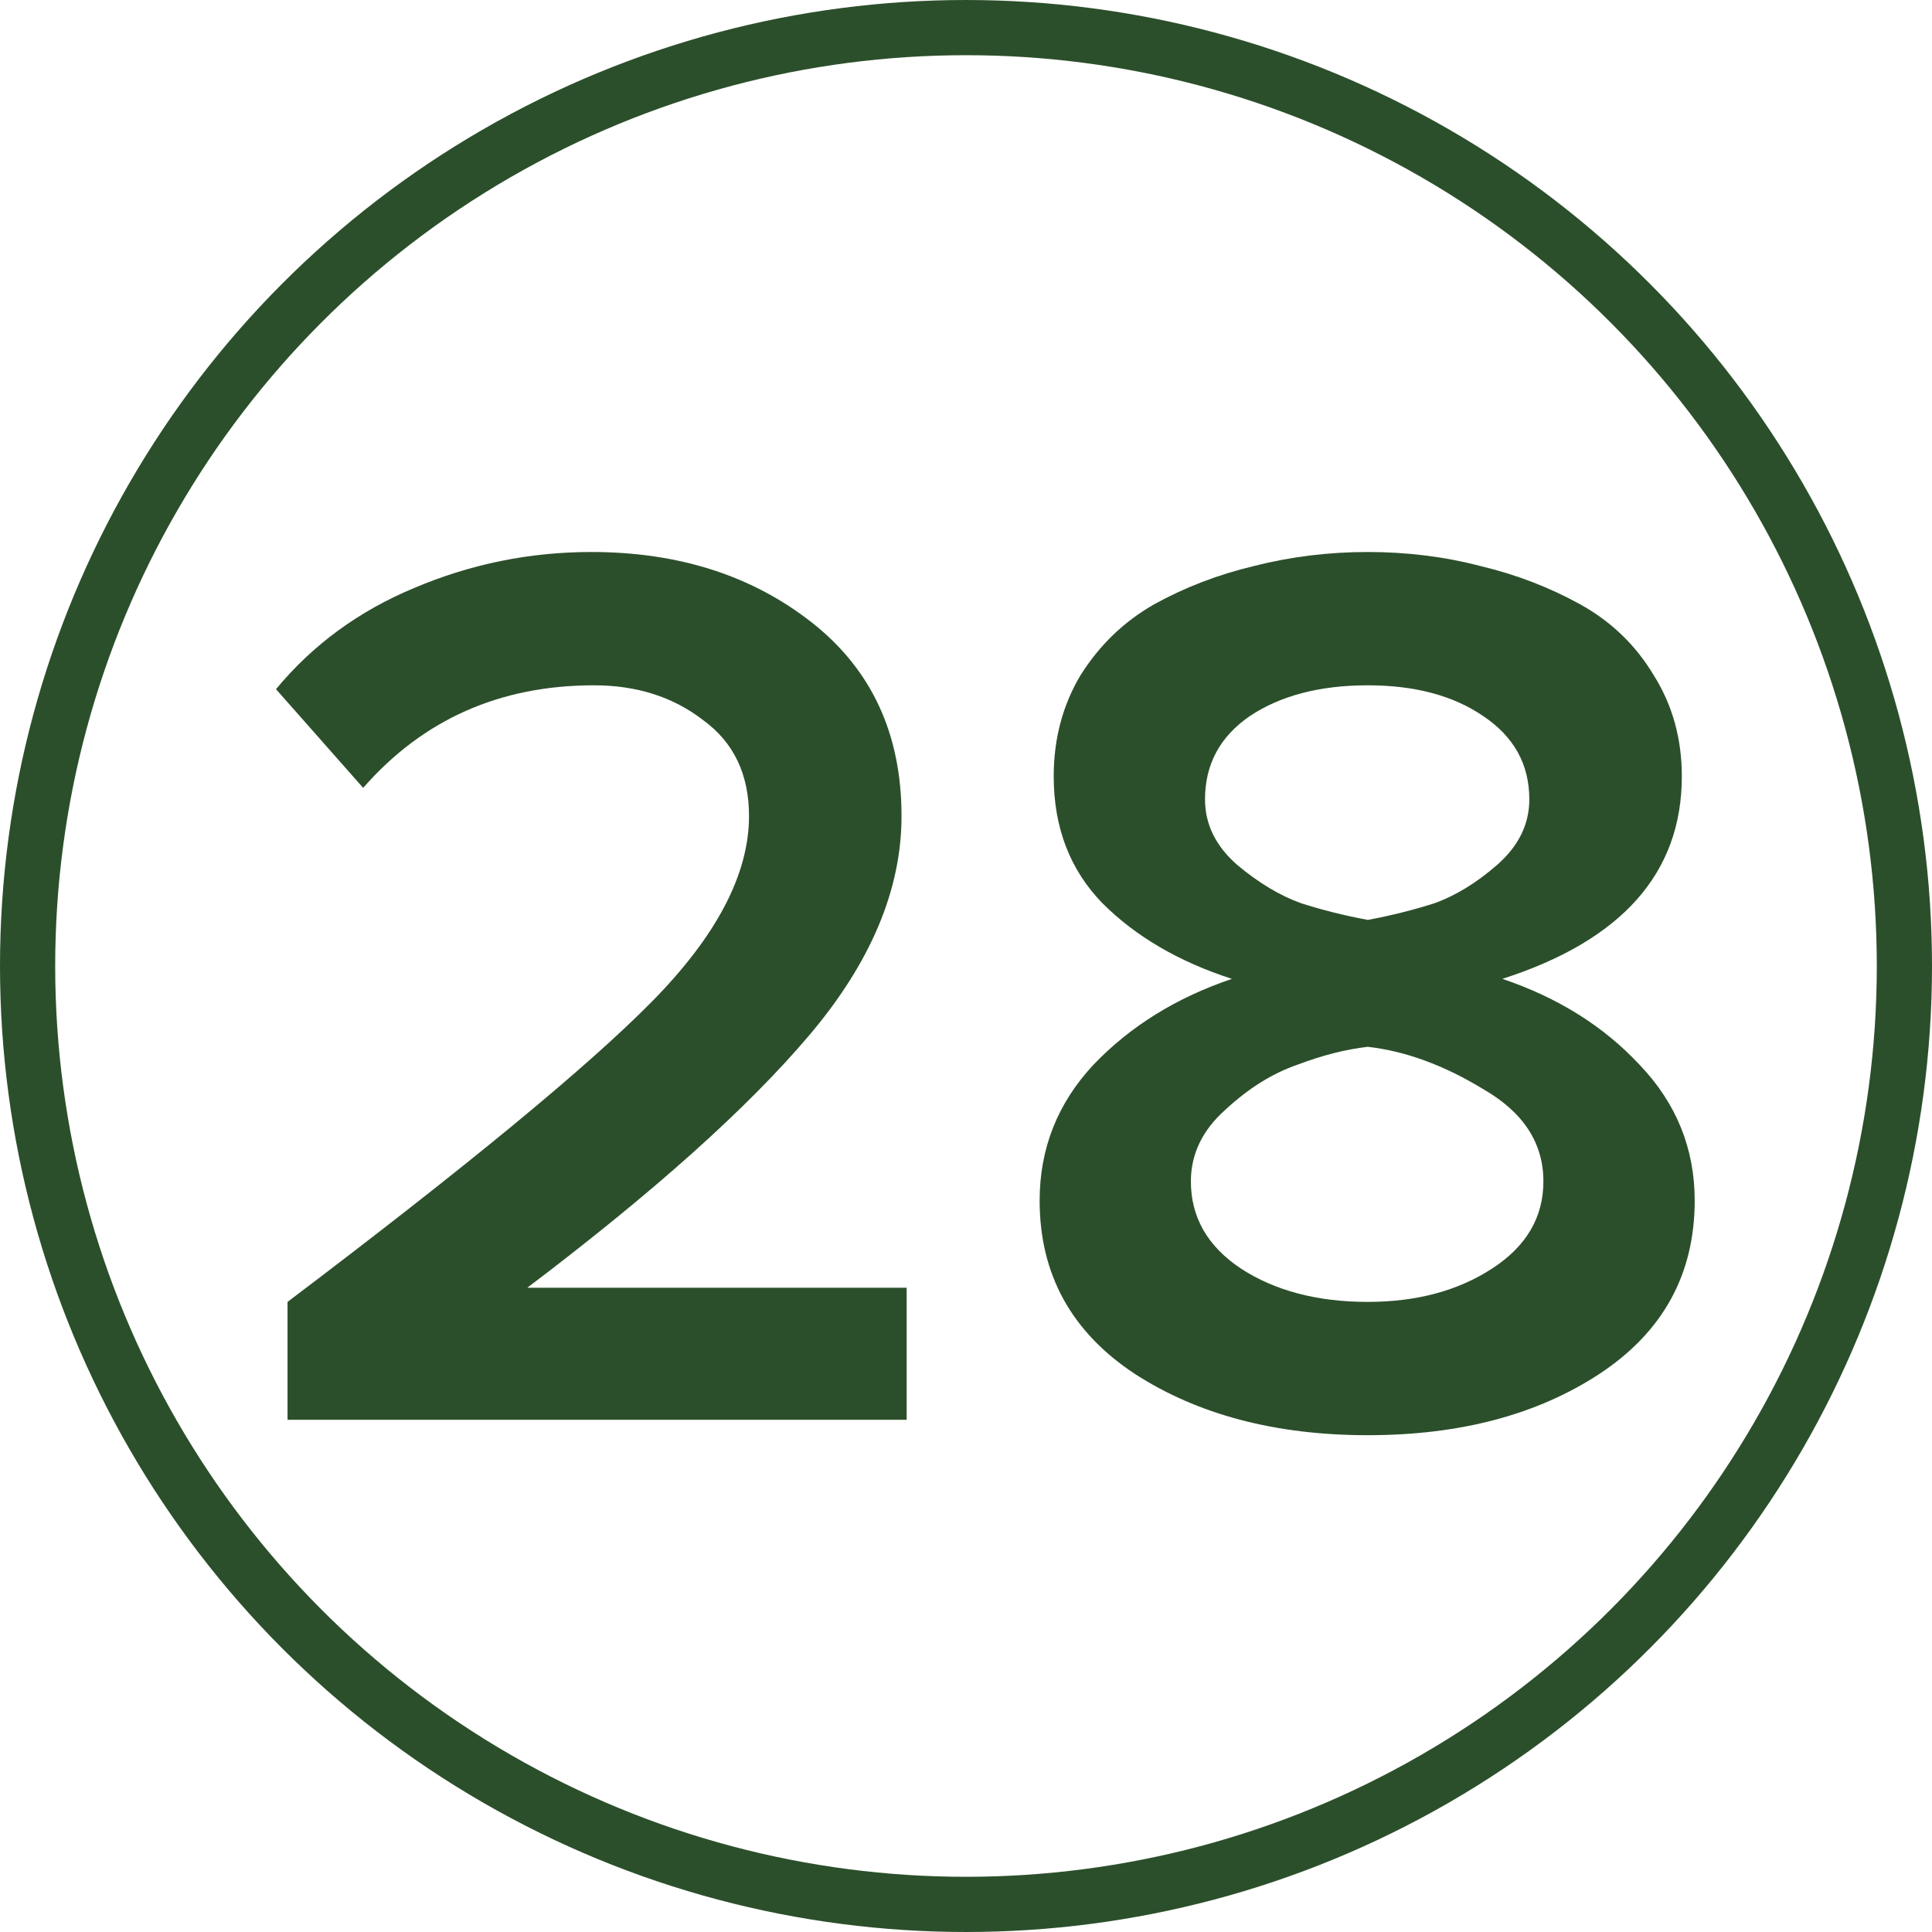
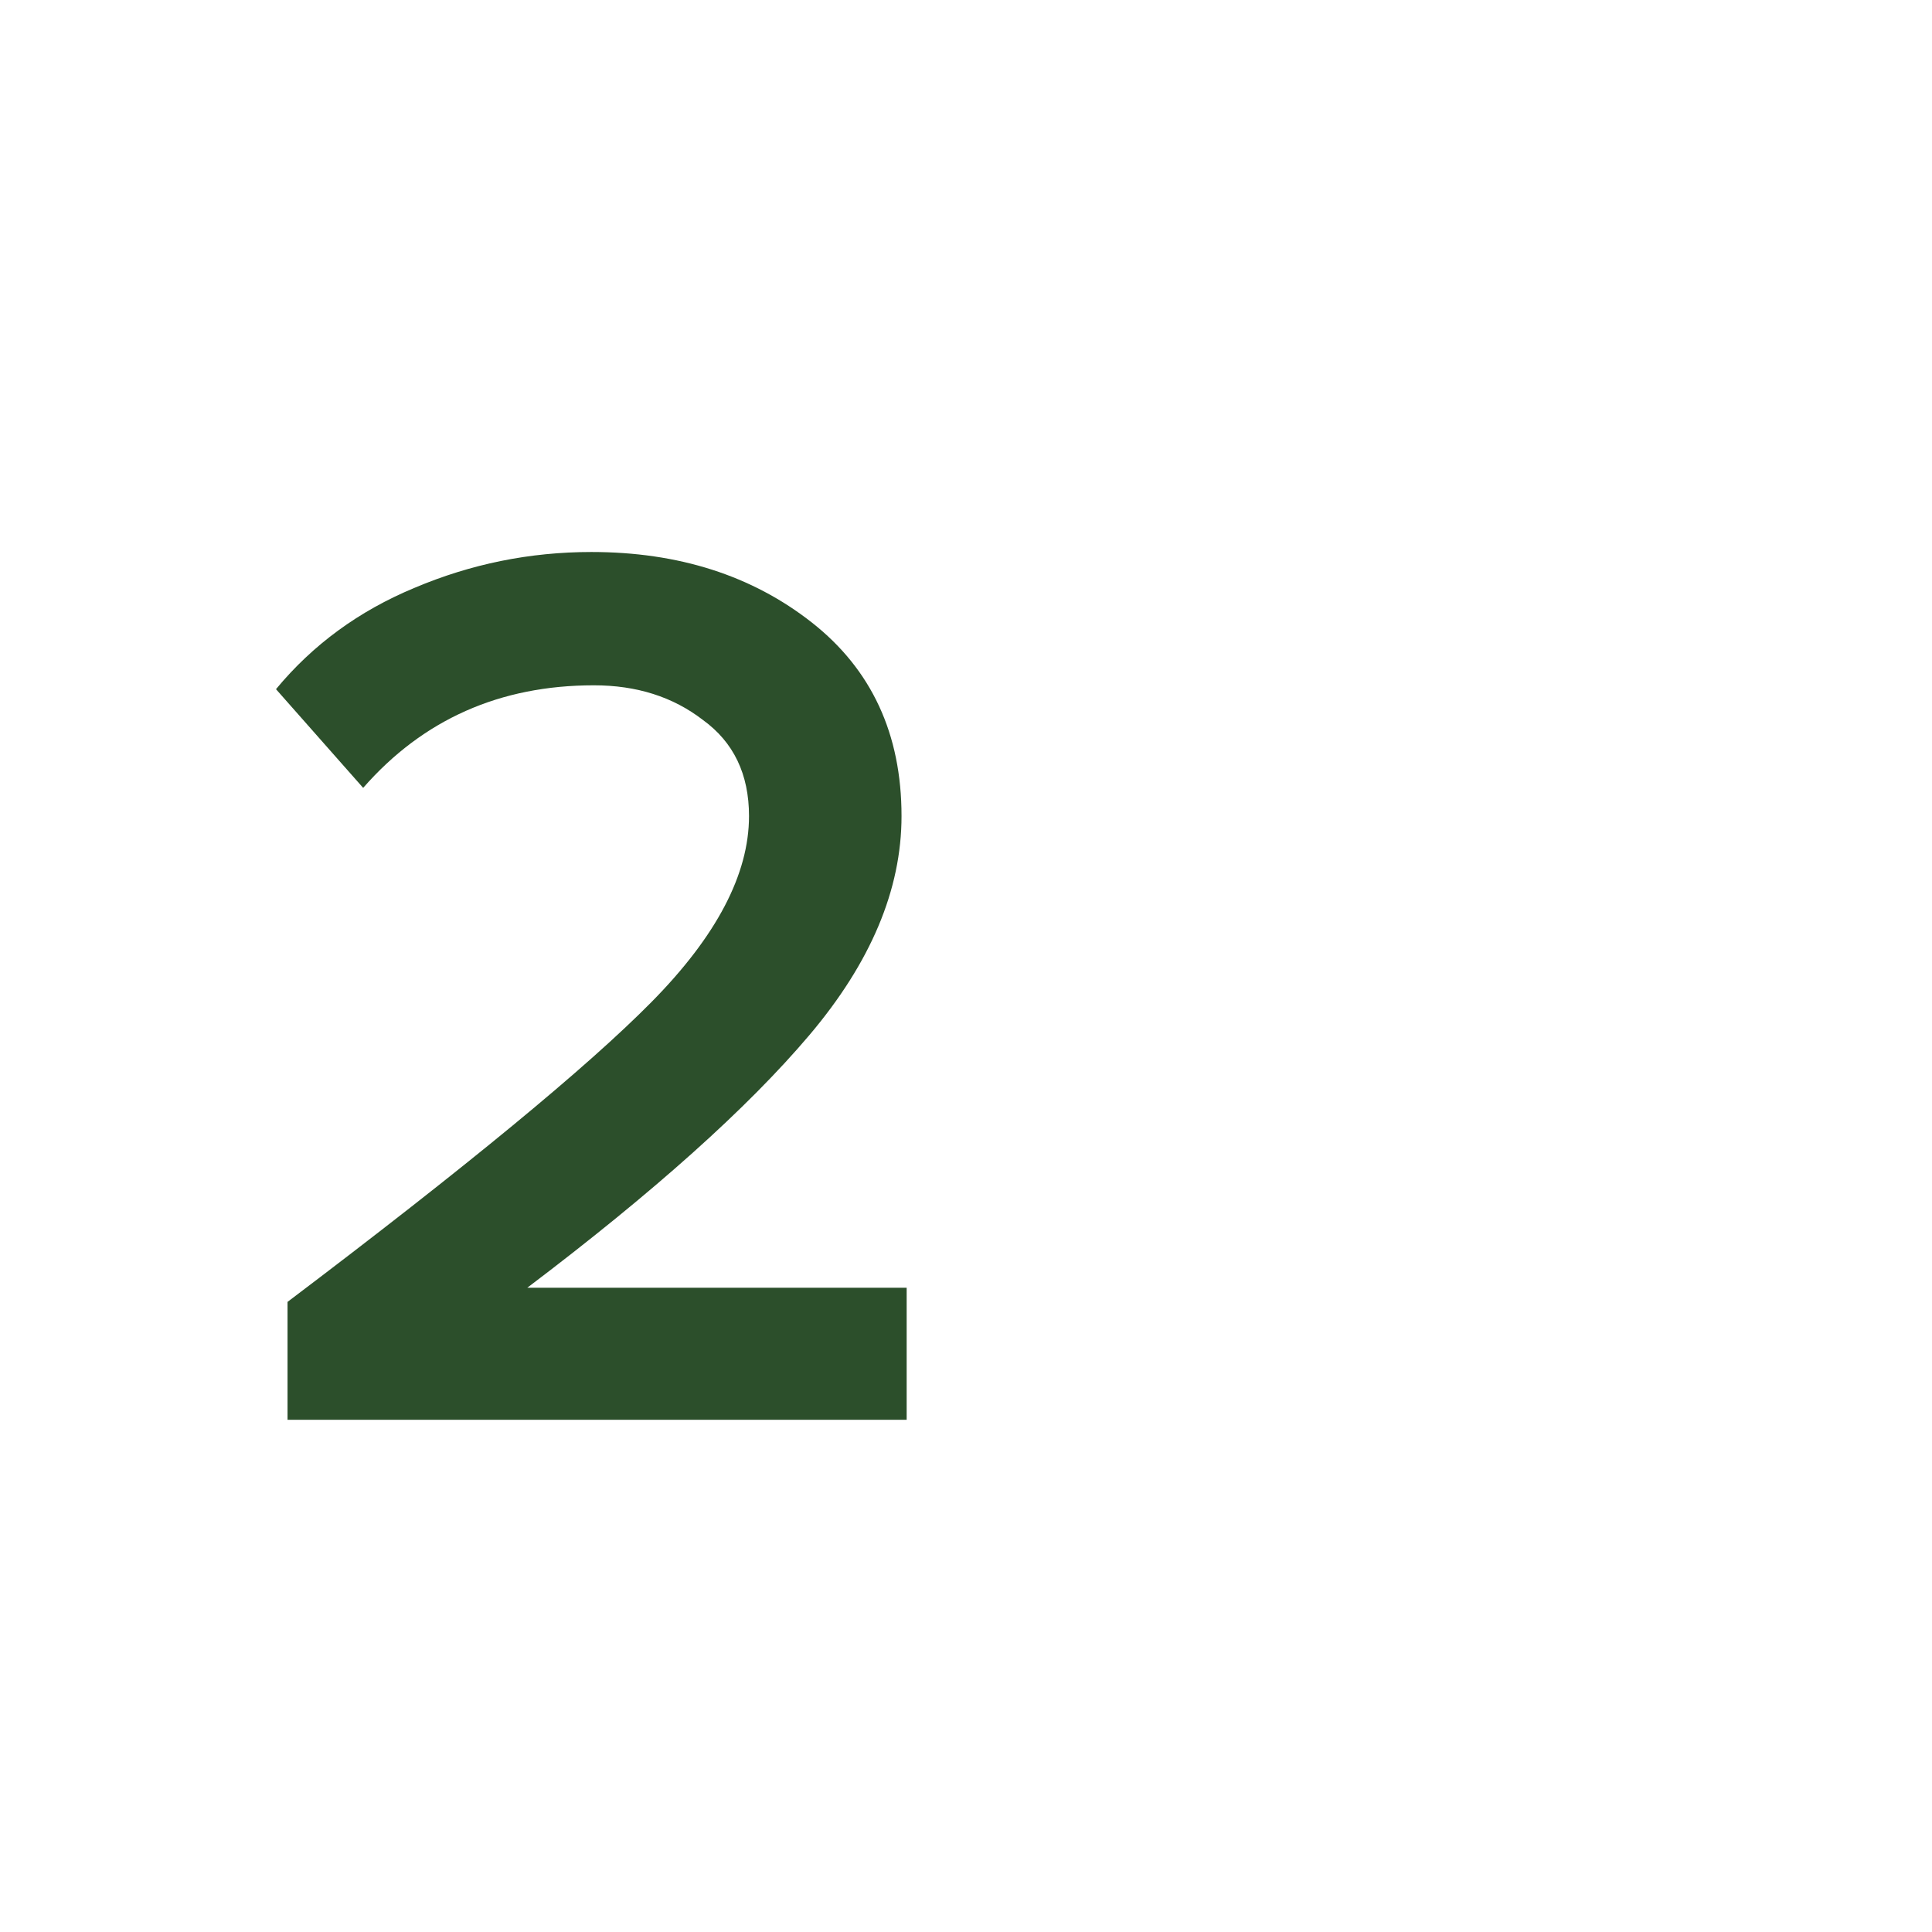
<svg xmlns="http://www.w3.org/2000/svg" width="35" height="35" viewBox="0 0 35 35" fill="none">
-   <circle cx="17.5" cy="17.5" r="17" stroke="#2C4F2B" />
  <path d="M16.425 25.721H5.209V23.585C8.445 21.139 10.643 19.328 11.804 18.151C12.981 16.959 13.569 15.836 13.569 14.784C13.569 14.025 13.29 13.445 12.733 13.042C12.191 12.624 11.533 12.415 10.759 12.415C9.056 12.415 7.663 13.034 6.579 14.273L5 12.485C5.666 11.68 6.502 11.068 7.508 10.65C8.53 10.217 9.598 10 10.713 10C12.292 10 13.623 10.426 14.707 11.277C15.79 12.129 16.332 13.297 16.332 14.784C16.332 16.115 15.775 17.439 14.66 18.755C13.546 20.071 11.843 21.596 9.552 23.329H16.425V25.721Z" fill="#2C4F2B" />
-   <path d="M28.982 24.885C27.852 25.628 26.451 26 24.779 26C23.107 26 21.698 25.628 20.552 24.885C19.407 24.127 18.834 23.082 18.834 21.75C18.834 20.806 19.159 19.985 19.809 19.289C20.475 18.592 21.311 18.073 22.317 17.733C21.358 17.423 20.576 16.967 19.972 16.363C19.384 15.759 19.089 14.993 19.089 14.064C19.089 13.383 19.252 12.771 19.577 12.229C19.918 11.688 20.359 11.262 20.901 10.952C21.458 10.643 22.062 10.41 22.712 10.255C23.378 10.085 24.067 10 24.779 10C25.491 10 26.172 10.085 26.822 10.255C27.473 10.41 28.076 10.643 28.634 10.952C29.191 11.262 29.632 11.688 29.957 12.229C30.298 12.771 30.468 13.383 30.468 14.064C30.468 15.813 29.385 17.036 27.217 17.733C28.224 18.073 29.052 18.592 29.702 19.289C30.368 19.985 30.701 20.806 30.701 21.75C30.701 23.082 30.128 24.127 28.982 24.885ZM24.779 16.665C25.197 16.587 25.599 16.487 25.986 16.363C26.373 16.224 26.753 15.991 27.124 15.666C27.511 15.326 27.705 14.931 27.705 14.482C27.705 13.847 27.426 13.344 26.869 12.972C26.327 12.601 25.63 12.415 24.779 12.415C23.912 12.415 23.2 12.601 22.642 12.972C22.101 13.344 21.83 13.847 21.83 14.482C21.83 14.931 22.023 15.326 22.41 15.666C22.797 15.991 23.184 16.224 23.571 16.363C23.958 16.487 24.361 16.587 24.779 16.665ZM24.779 23.585C25.661 23.585 26.412 23.384 27.031 22.981C27.651 22.579 27.96 22.052 27.96 21.402C27.96 20.705 27.596 20.148 26.869 19.73C26.157 19.297 25.46 19.041 24.779 18.964C24.376 19.01 23.951 19.119 23.502 19.289C23.053 19.444 22.619 19.715 22.201 20.102C21.783 20.473 21.574 20.907 21.574 21.402C21.574 22.052 21.876 22.579 22.48 22.981C23.099 23.384 23.865 23.585 24.779 23.585Z" fill="#2C4F2B" />
</svg>